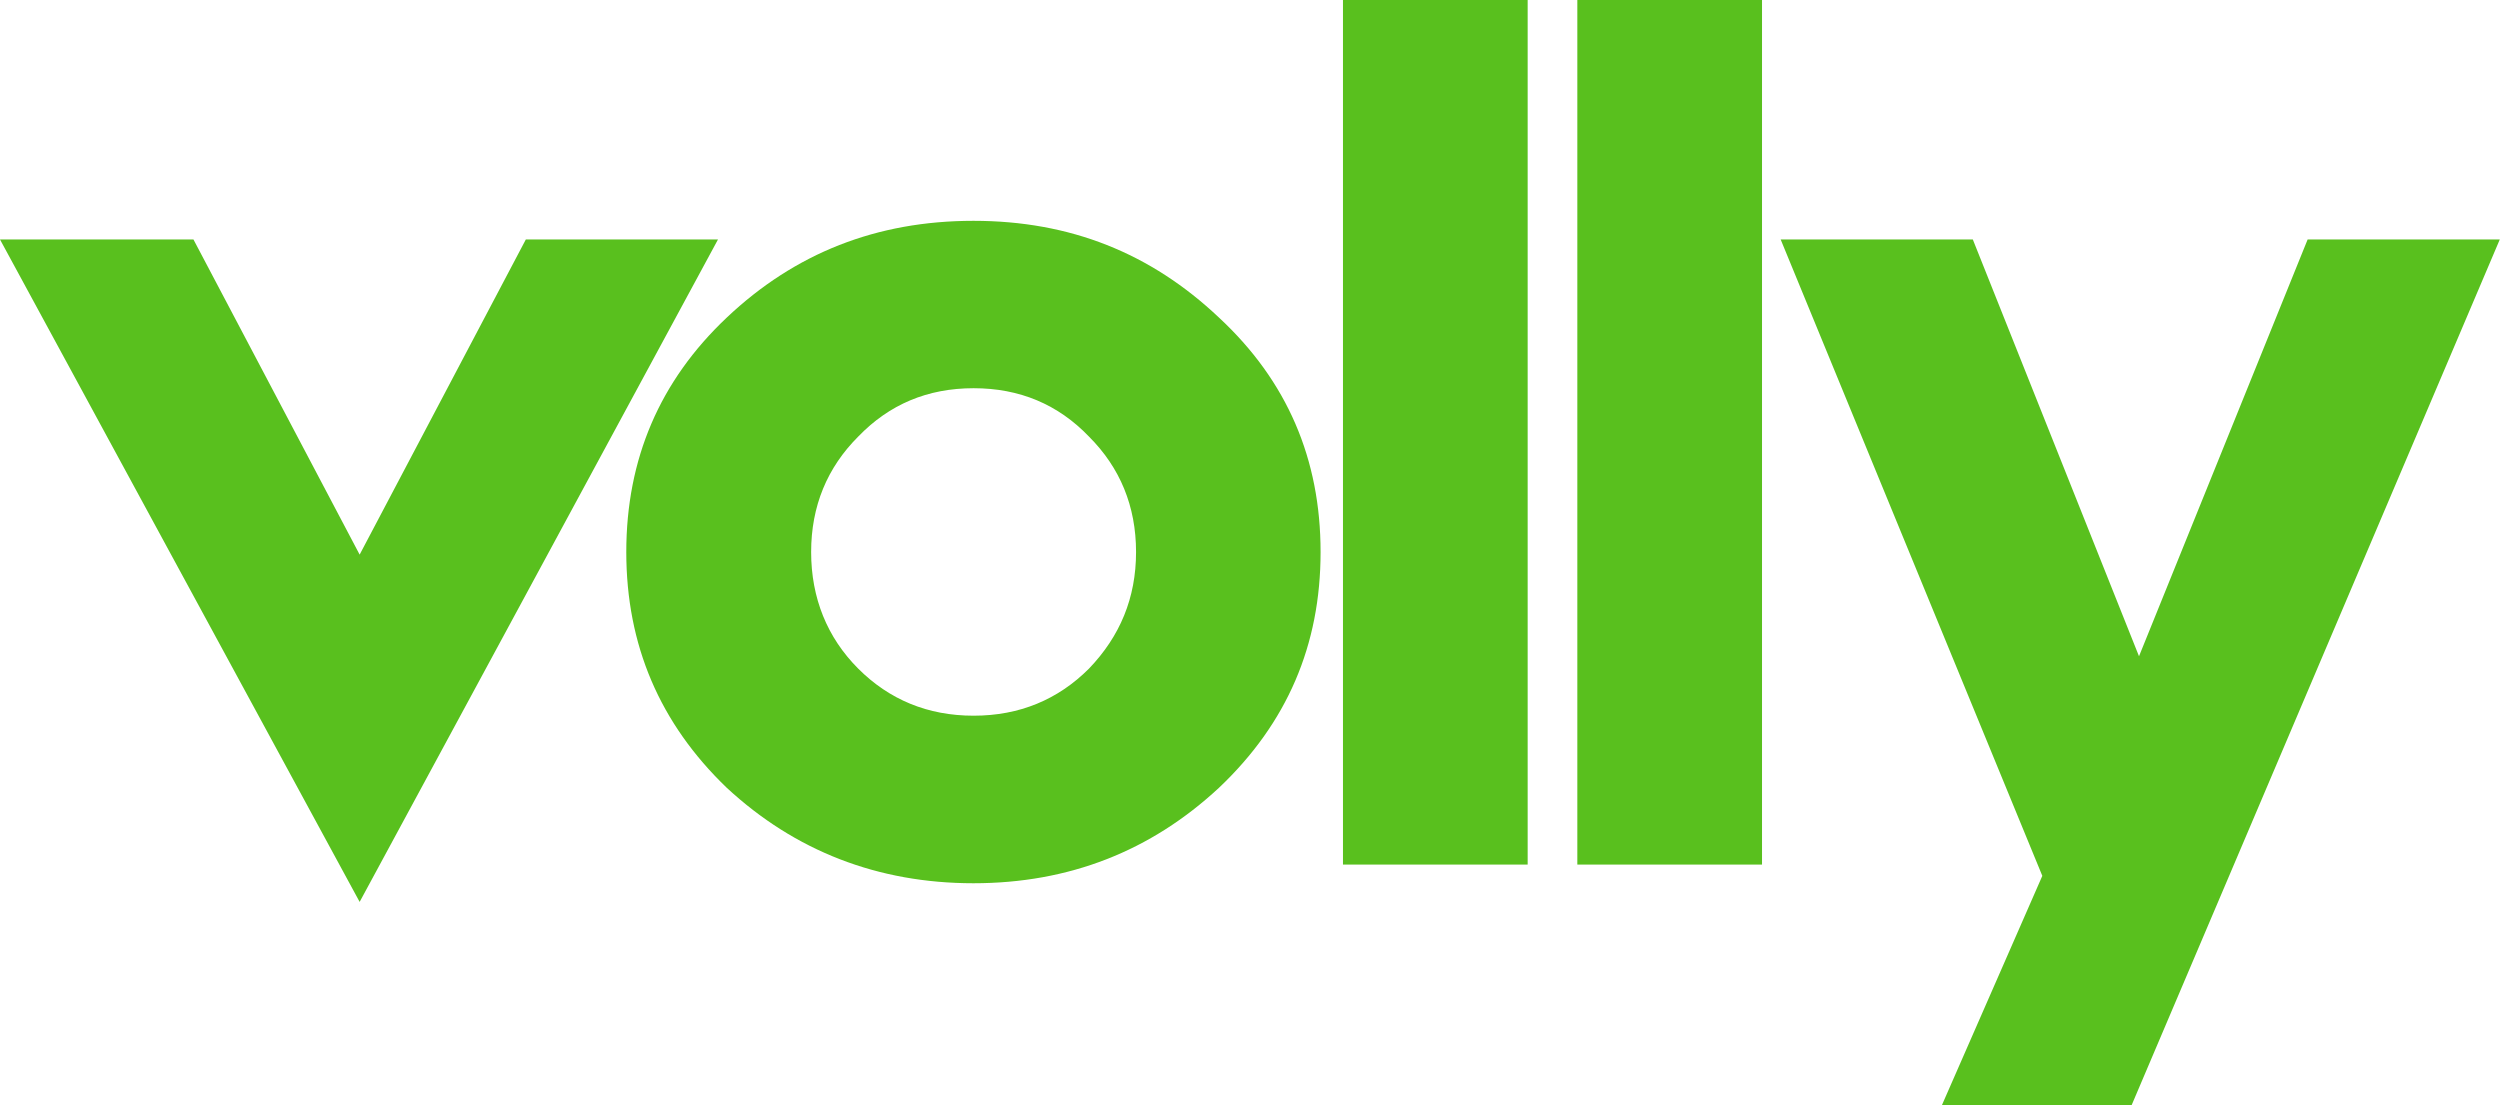
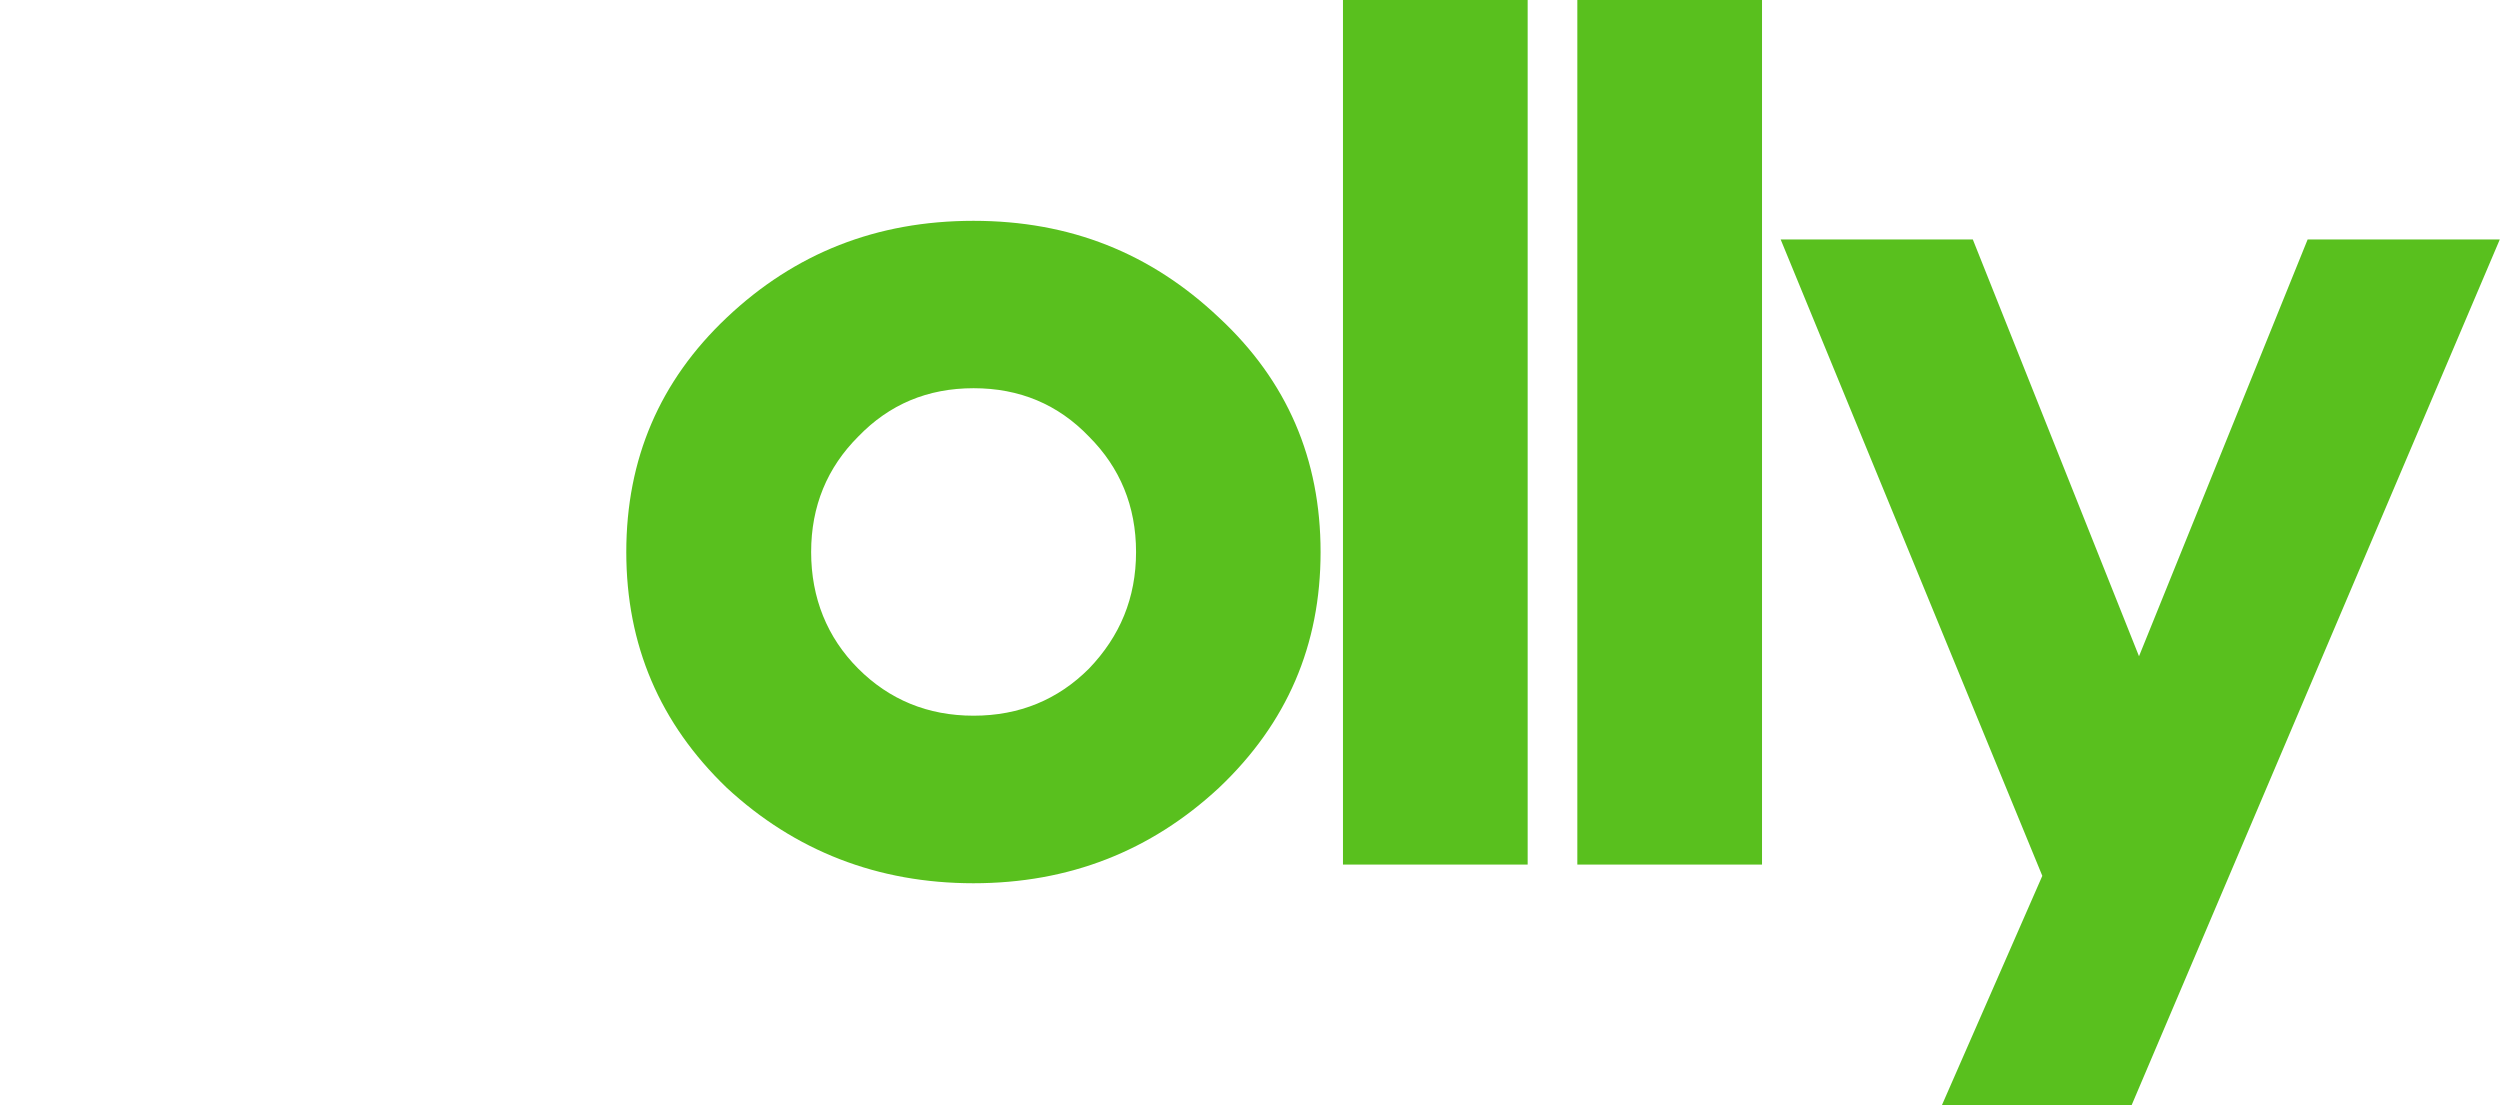
<svg xmlns="http://www.w3.org/2000/svg" width="7133" height="3154" viewBox="0 0 7133 3154" fill="none">
-   <path d="M1026.13 2573.34L0 683.289H551.96L1026.13 1582.45L1500.29 683.289H2048.55L1026.13 2573.34Z" fill="#59C01E" />
  <path d="M3478 906.134C3672.48 1086.8 3767.87 1309.62 3767.87 1575.06C3767.87 1840.51 3672.48 2063.33 3478 2247.7C3283.52 2428.37 3050.14 2520.09 2777.4 2520.09C2504.66 2520.09 2268.04 2427.9 2073.56 2247.7C1882.32 2063.79 1786.93 1840.51 1786.93 1575.06C1786.93 1309.62 1882.32 1086.8 2073.56 906.134C2268.04 722.225 2501.42 630.039 2777.4 630.039C3053.38 630.039 3283.52 722.225 3478 906.134ZM2448.63 1907.68C2537.08 1996.16 2646.82 2042.02 2777.86 2042.02C2908.91 2042.02 3018.65 1996.16 3107.1 1907.68C3195.54 1815.49 3241.38 1706.16 3241.38 1575.06C3241.38 1443.97 3195.54 1334.18 3107.1 1245.7C3018.65 1153.51 2908.91 1107.65 2777.86 1107.65C2646.82 1107.65 2537.54 1153.51 2448.63 1245.7C2360.19 1334.18 2314.35 1443.97 2314.35 1575.06C2314.35 1706.16 2360.19 1819.2 2448.63 1907.68Z" fill="#59C01E" />
  <path d="M3831.76 2466.79V0H4358.71V2466.79H3831.76Z" fill="#59C01E" />
  <path d="M4500.44 2466.8V0H5027.39V2466.8H4500.44Z" fill="#59C01E" />
  <path d="M5827.04 2498.76L5080.6 683.289H5628.86L6103.02 1872.45L6584.14 683.289H7132.39L6081.72 3153.79H5540.41L5827.04 2499.22V2498.76Z" fill="#59C01E" />
</svg>